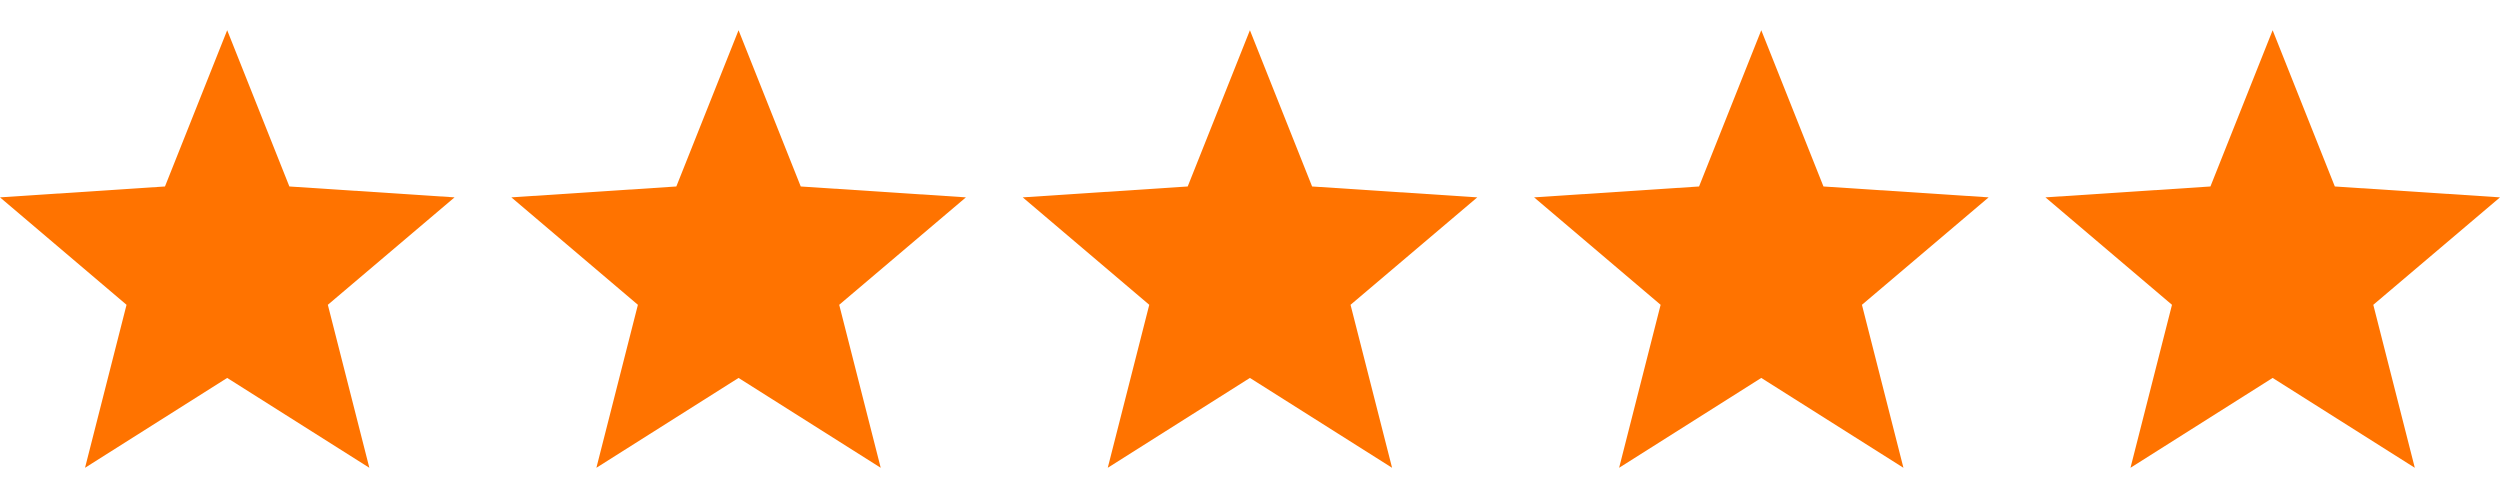
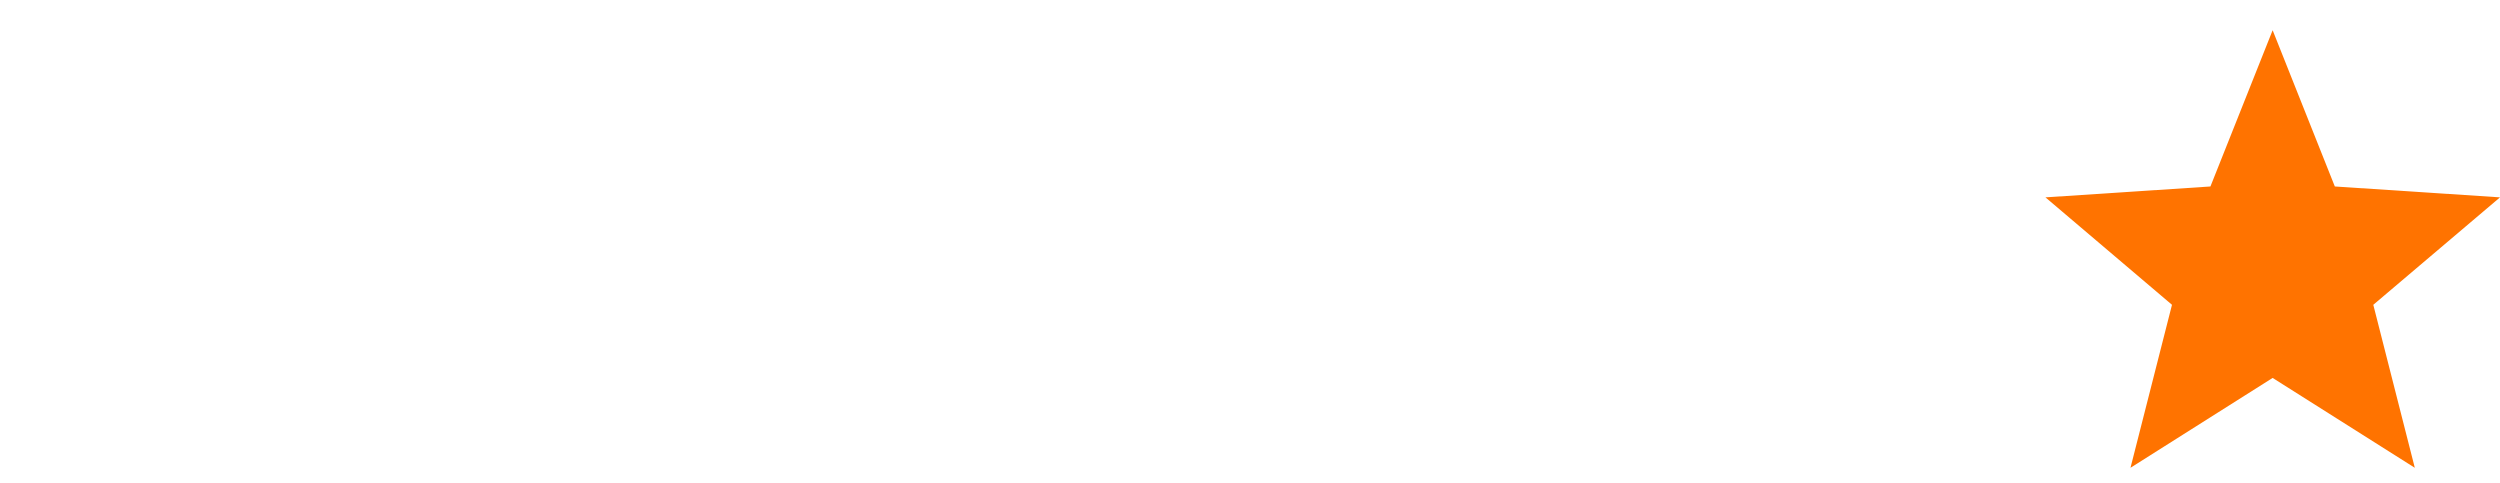
<svg xmlns="http://www.w3.org/2000/svg" fill="none" viewBox="0 0 88 17" height="17" width="88">
  <g clip-path="url(#clip0_246_347)">
    <path fill="#FF7300" d="M16 6.947L10.186 6.564L7.997 1.064L5.807 6.564L0 6.947L4.454 10.729L2.993 16.466L7.997 13.303L13.001 16.466L11.54 10.729L16 6.947Z" />
  </g>
  <g clip-path="url(#clip1_246_347)">
    <path fill="#FF7300" d="M34 6.947L28.186 6.564L25.997 1.064L23.807 6.564L18 6.947L22.454 10.729L20.993 16.466L25.997 13.303L31.001 16.466L29.54 10.729L34 6.947Z" />
  </g>
  <g clip-path="url(#clip2_246_347)">
    <path fill="#FF7300" d="M52 6.947L46.186 6.564L43.997 1.064L41.807 6.564L36 6.947L40.454 10.729L38.993 16.466L43.997 13.303L49.001 16.466L47.539 10.729L52 6.947Z" />
  </g>
  <g clip-path="url(#clip3_246_347)">
-     <path fill="#FF7300" d="M70 6.947L64.186 6.564L61.997 1.064L59.807 6.564L54 6.947L58.454 10.729L56.993 16.466L61.997 13.303L67.001 16.466L65.54 10.729L70 6.947Z" />
-   </g>
+     </g>
  <g clip-path="url(#clip4_246_347)">
    <path fill="#FF7300" d="M88 6.947L82.186 6.564L79.997 1.064L77.807 6.564L72 6.947L76.454 10.729L74.993 16.466L79.997 13.303L85.001 16.466L83.54 10.729L88 6.947Z" />
  </g>
  <defs>
    <clipPath id="clip0_246_347">
-       <rect transform="translate(0 0.765)" fill="white" height="16" width="16" />
-     </clipPath>
+       </clipPath>
    <clipPath id="clip1_246_347">
-       <rect transform="translate(18 0.765)" fill="white" height="16" width="16" />
-     </clipPath>
+       </clipPath>
    <clipPath id="clip2_246_347">
-       <rect transform="translate(36 0.765)" fill="white" height="16" width="16" />
-     </clipPath>
+       </clipPath>
    <clipPath id="clip3_246_347">
-       <rect transform="translate(54 0.765)" fill="white" height="16" width="16" />
-     </clipPath>
+       </clipPath>
    <clipPath id="clip4_246_347">
      <rect transform="translate(72 0.765)" fill="white" height="16" width="16" />
    </clipPath>
  </defs>
</svg>